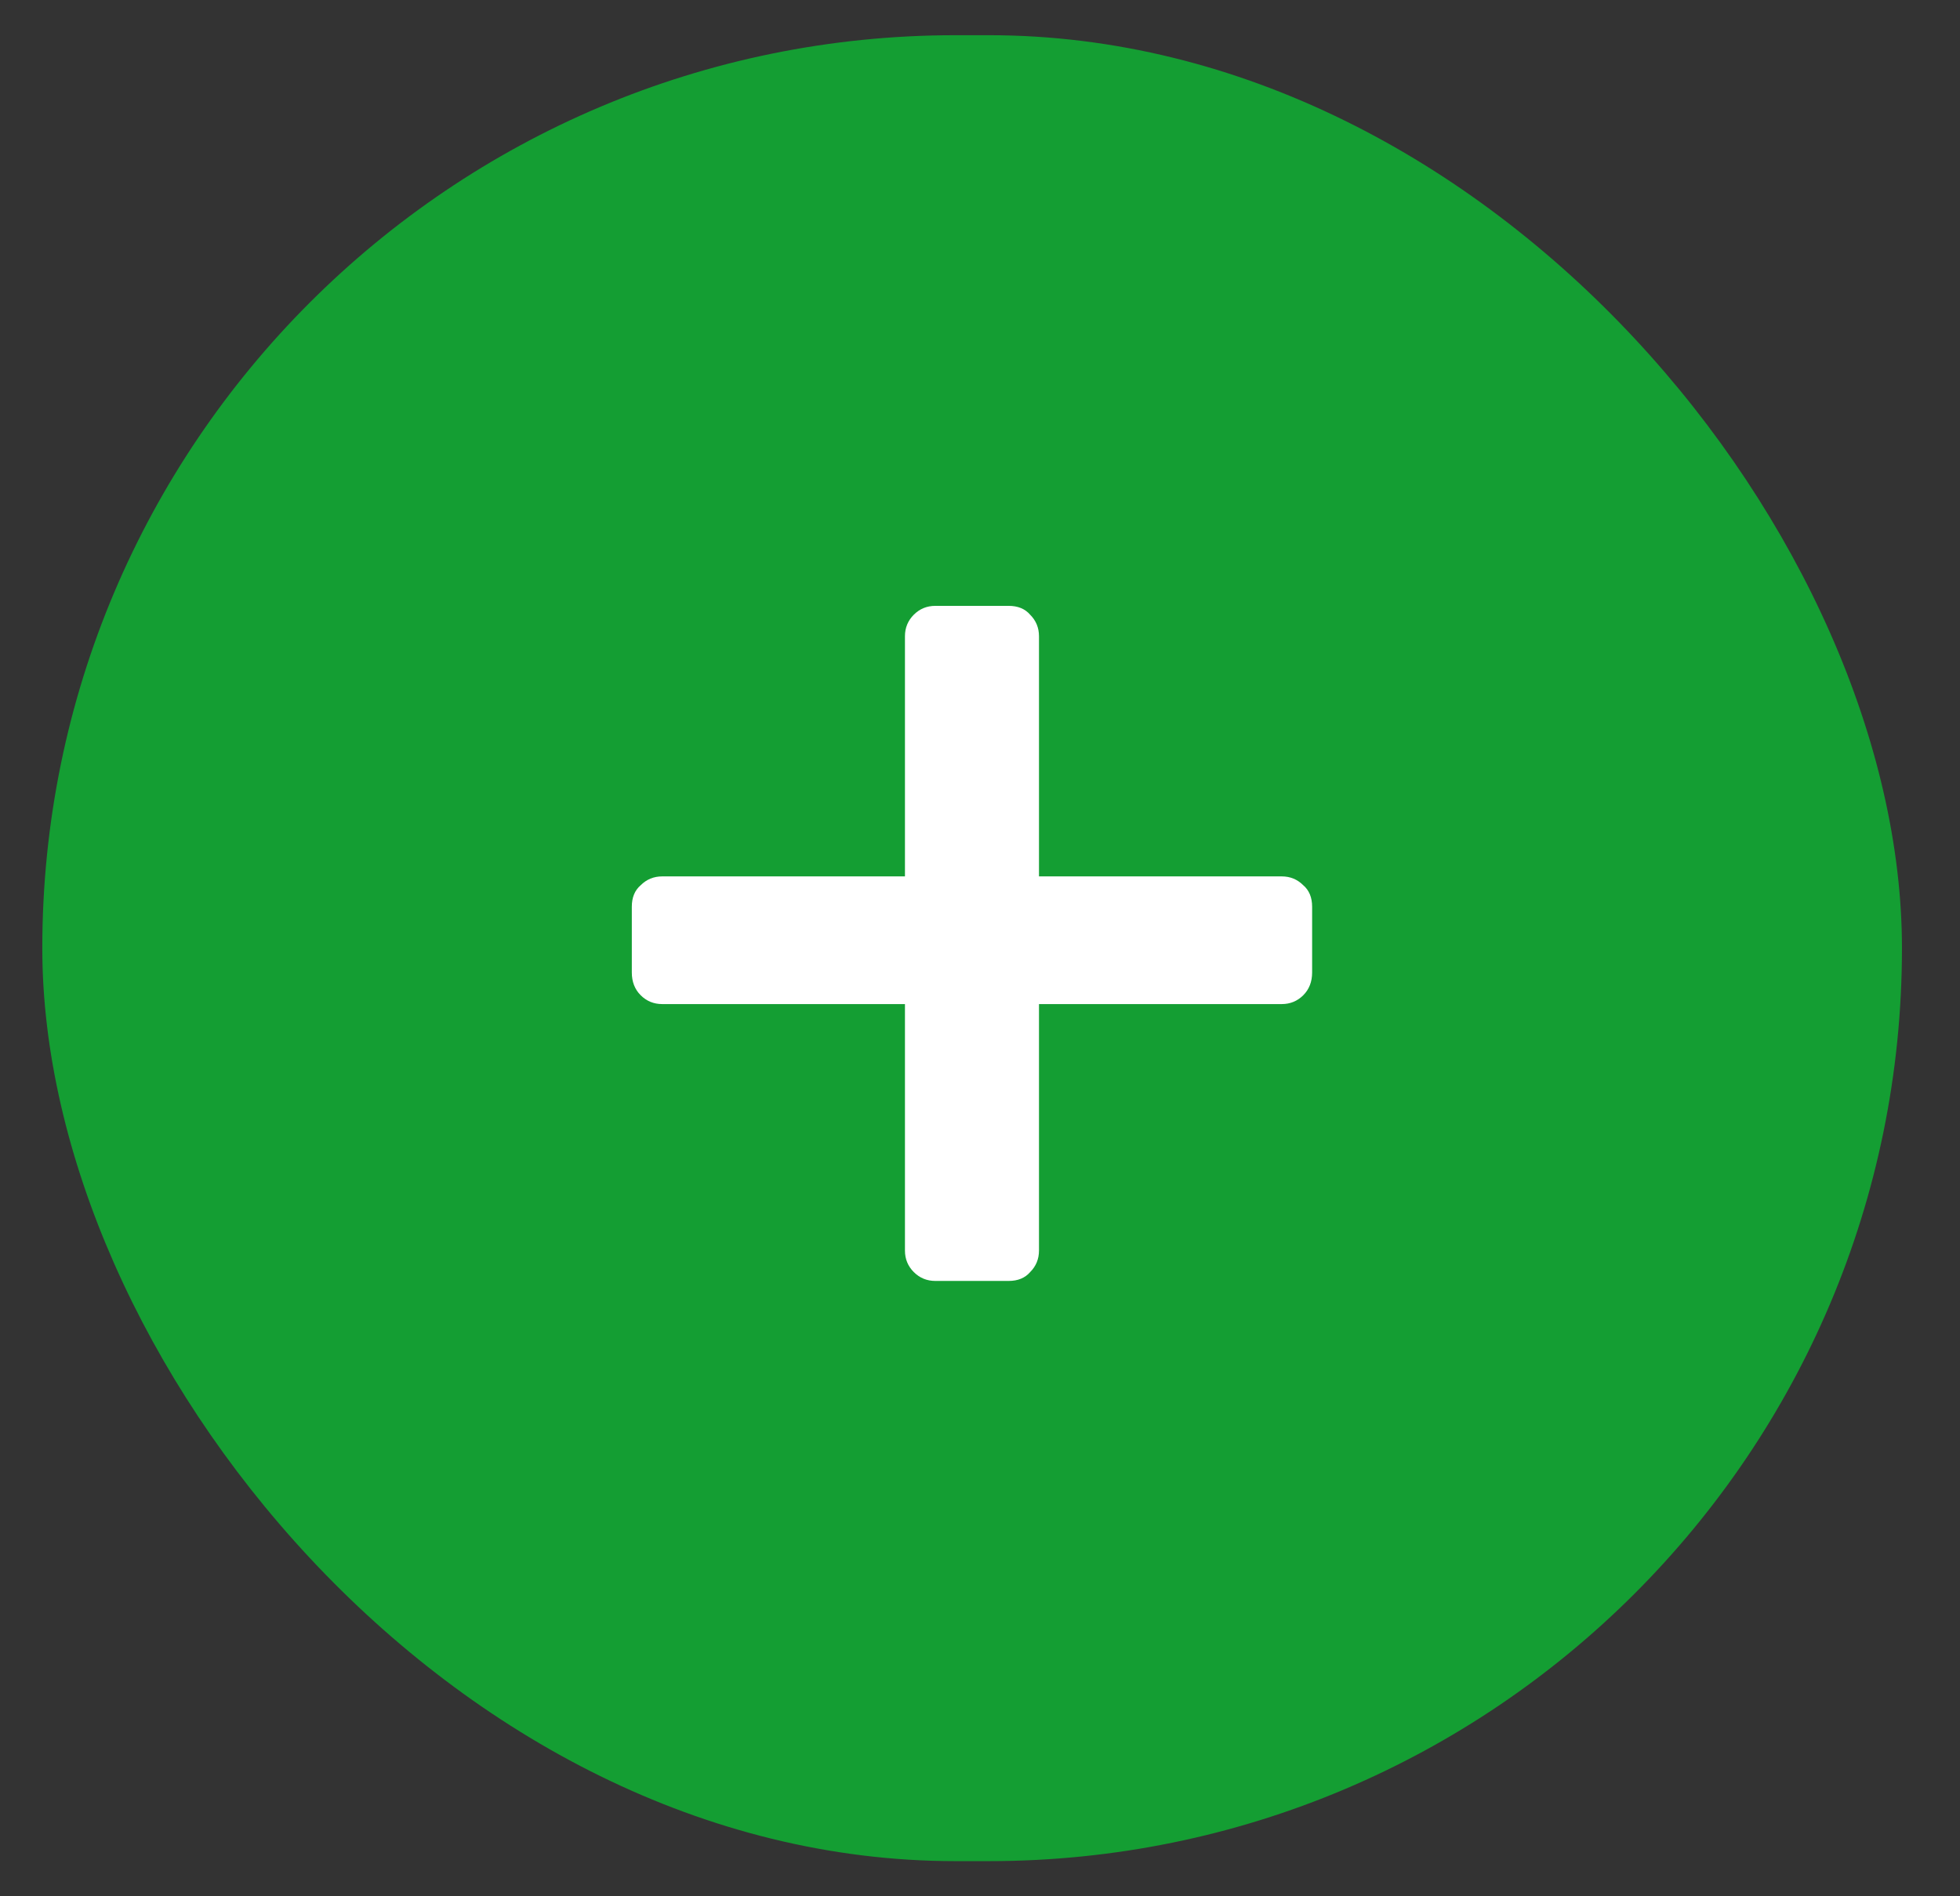
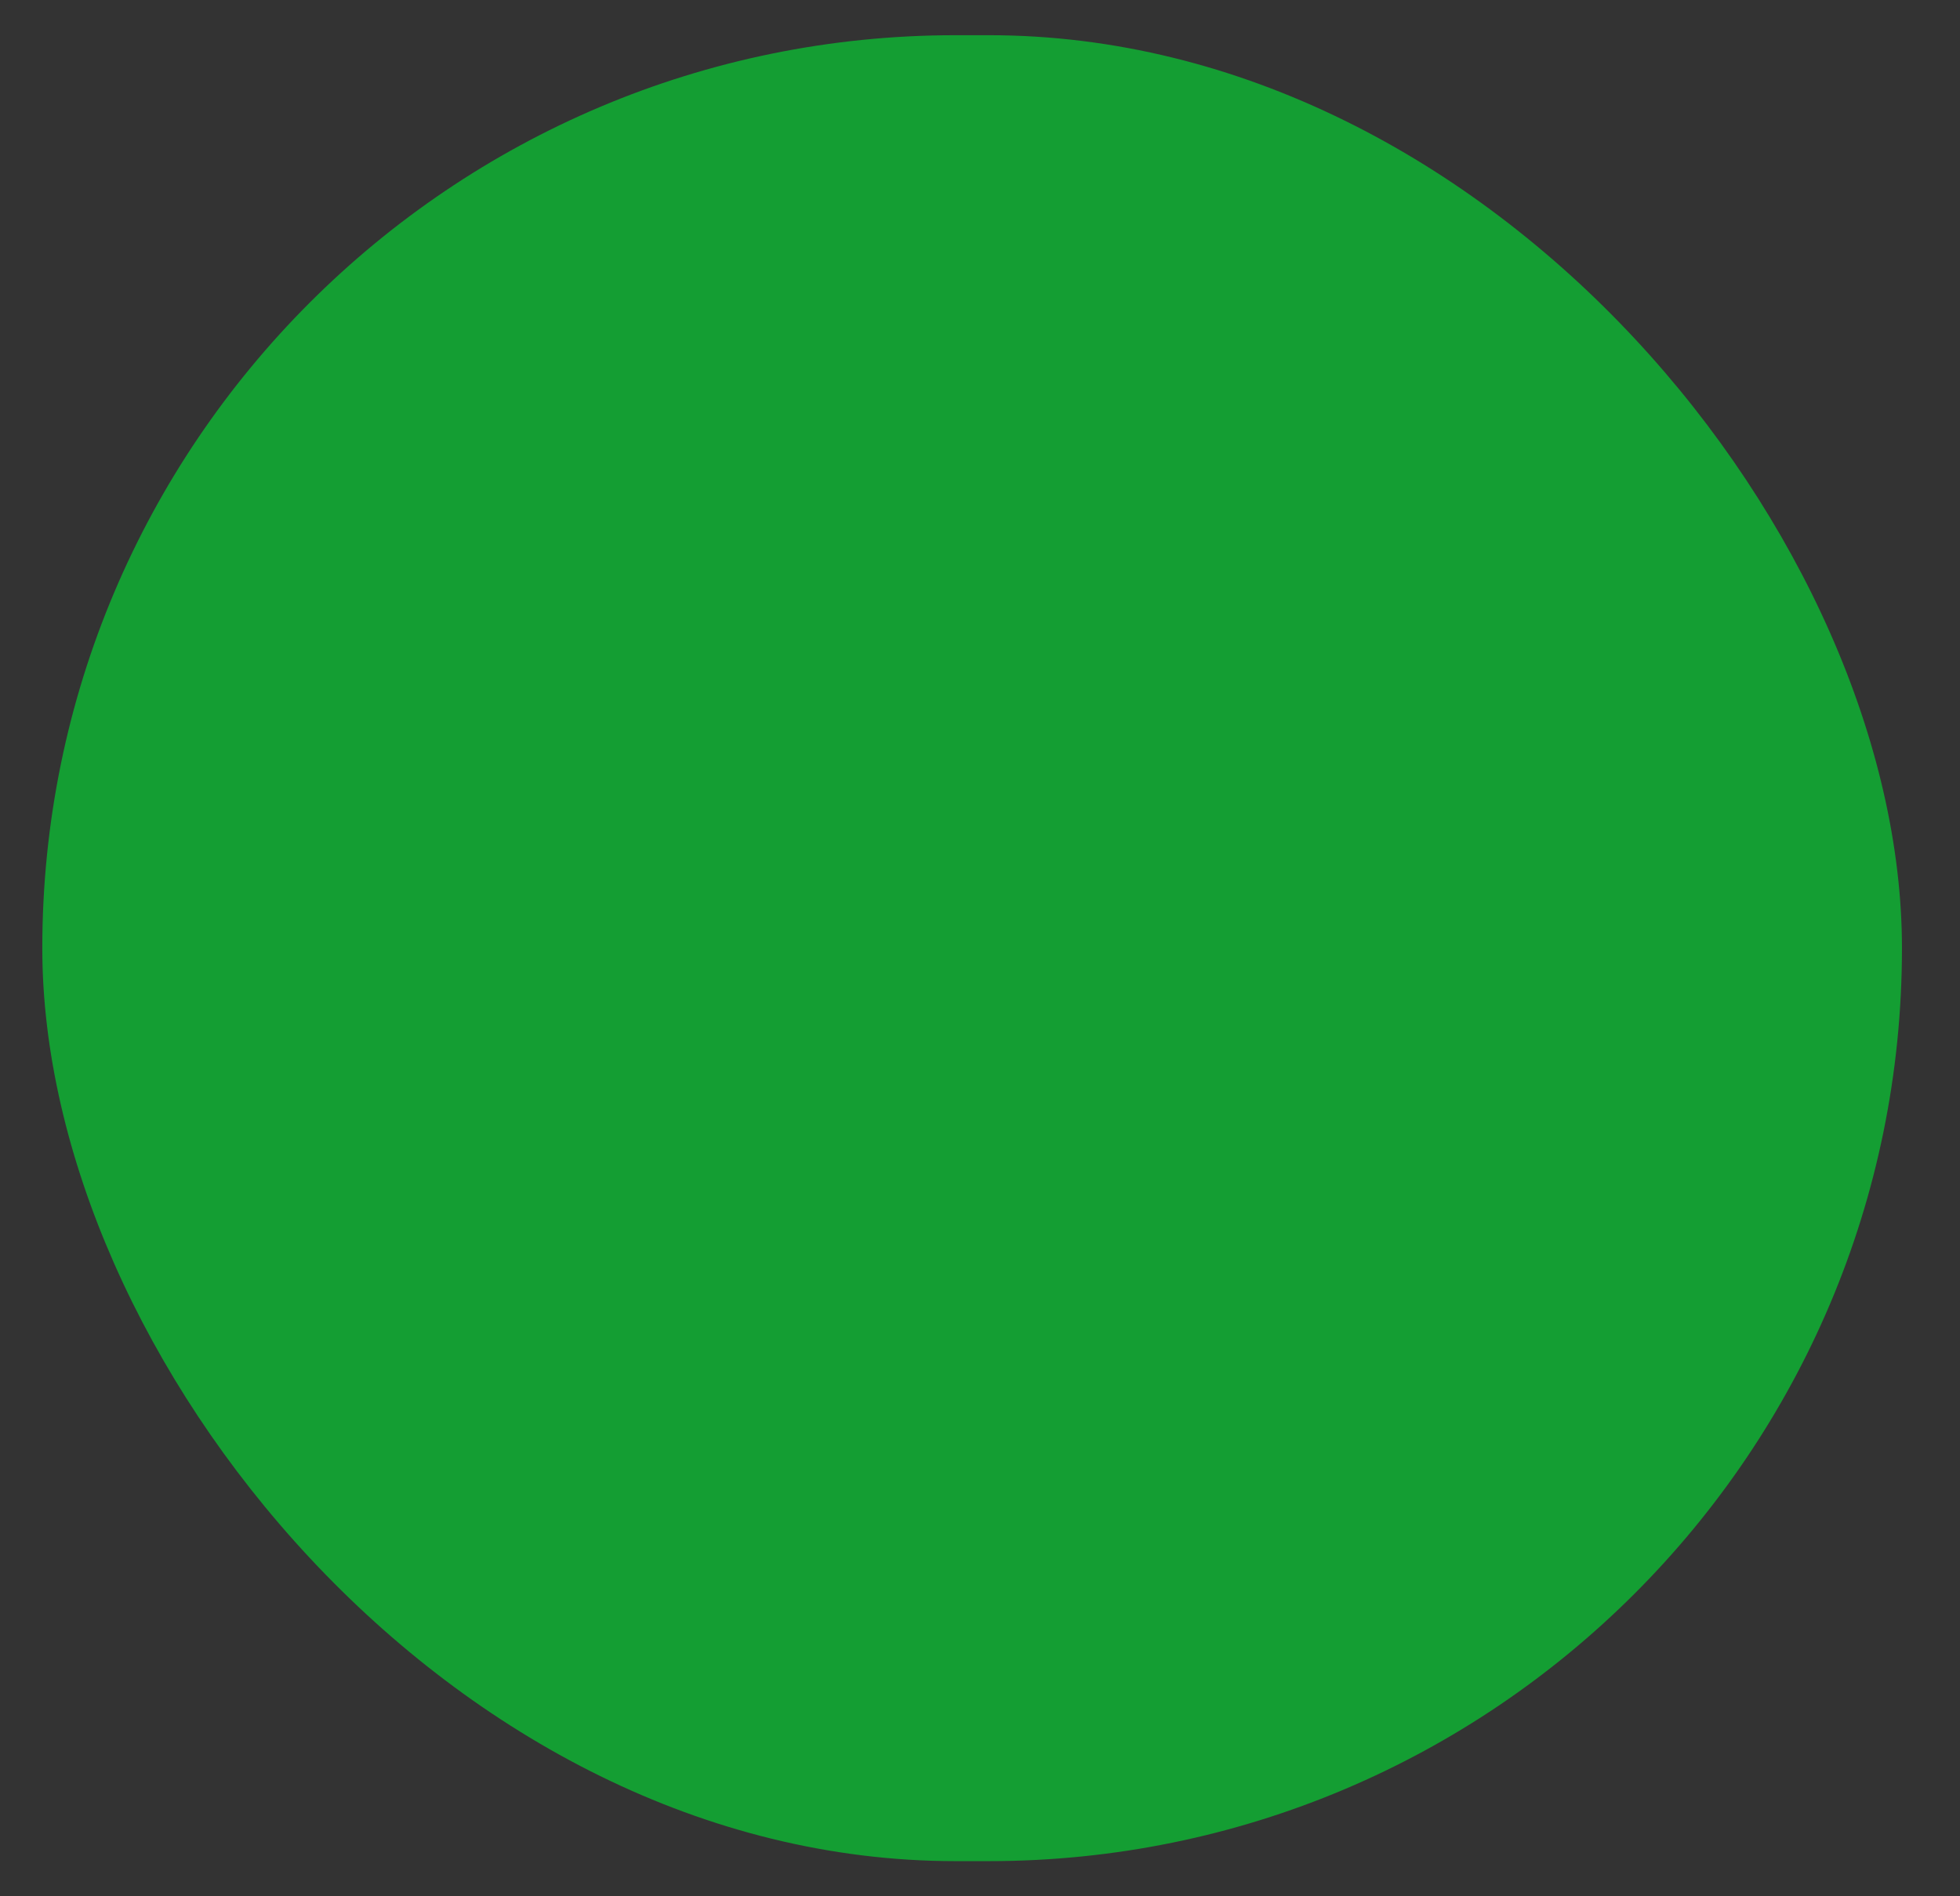
<svg xmlns="http://www.w3.org/2000/svg" width="31" height="30" viewBox="0 0 31 30" fill="none">
  <rect x="0" y="0" width="31" height="30" fill="#333333" stroke="none" />
  <rect x="0.669" y="0.557" width="29.413" height="28.887" rx="14.443" fill="#149E33" />
-   <path d="M14.793 20.265C14.66 20.265 14.546 20.218 14.453 20.125C14.36 20.032 14.313 19.918 14.313 19.785V15.885H10.473C10.34 15.885 10.226 15.838 10.133 15.745C10.04 15.652 9.993 15.532 9.993 15.385V14.345C9.993 14.198 10.04 14.085 10.133 14.005C10.226 13.912 10.34 13.865 10.473 13.865H14.313V10.065C14.313 9.932 14.36 9.818 14.453 9.725C14.546 9.632 14.66 9.585 14.793 9.585H15.953C16.1 9.585 16.213 9.632 16.293 9.725C16.386 9.818 16.433 9.932 16.433 10.065V13.865H20.273C20.406 13.865 20.52 13.912 20.613 14.005C20.706 14.085 20.753 14.198 20.753 14.345V15.385C20.753 15.532 20.706 15.652 20.613 15.745C20.52 15.838 20.406 15.885 20.273 15.885H16.433V19.785C16.433 19.918 16.386 20.032 16.293 20.125C16.213 20.218 16.1 20.265 15.953 20.265H14.793Z" fill="white" />
</svg>